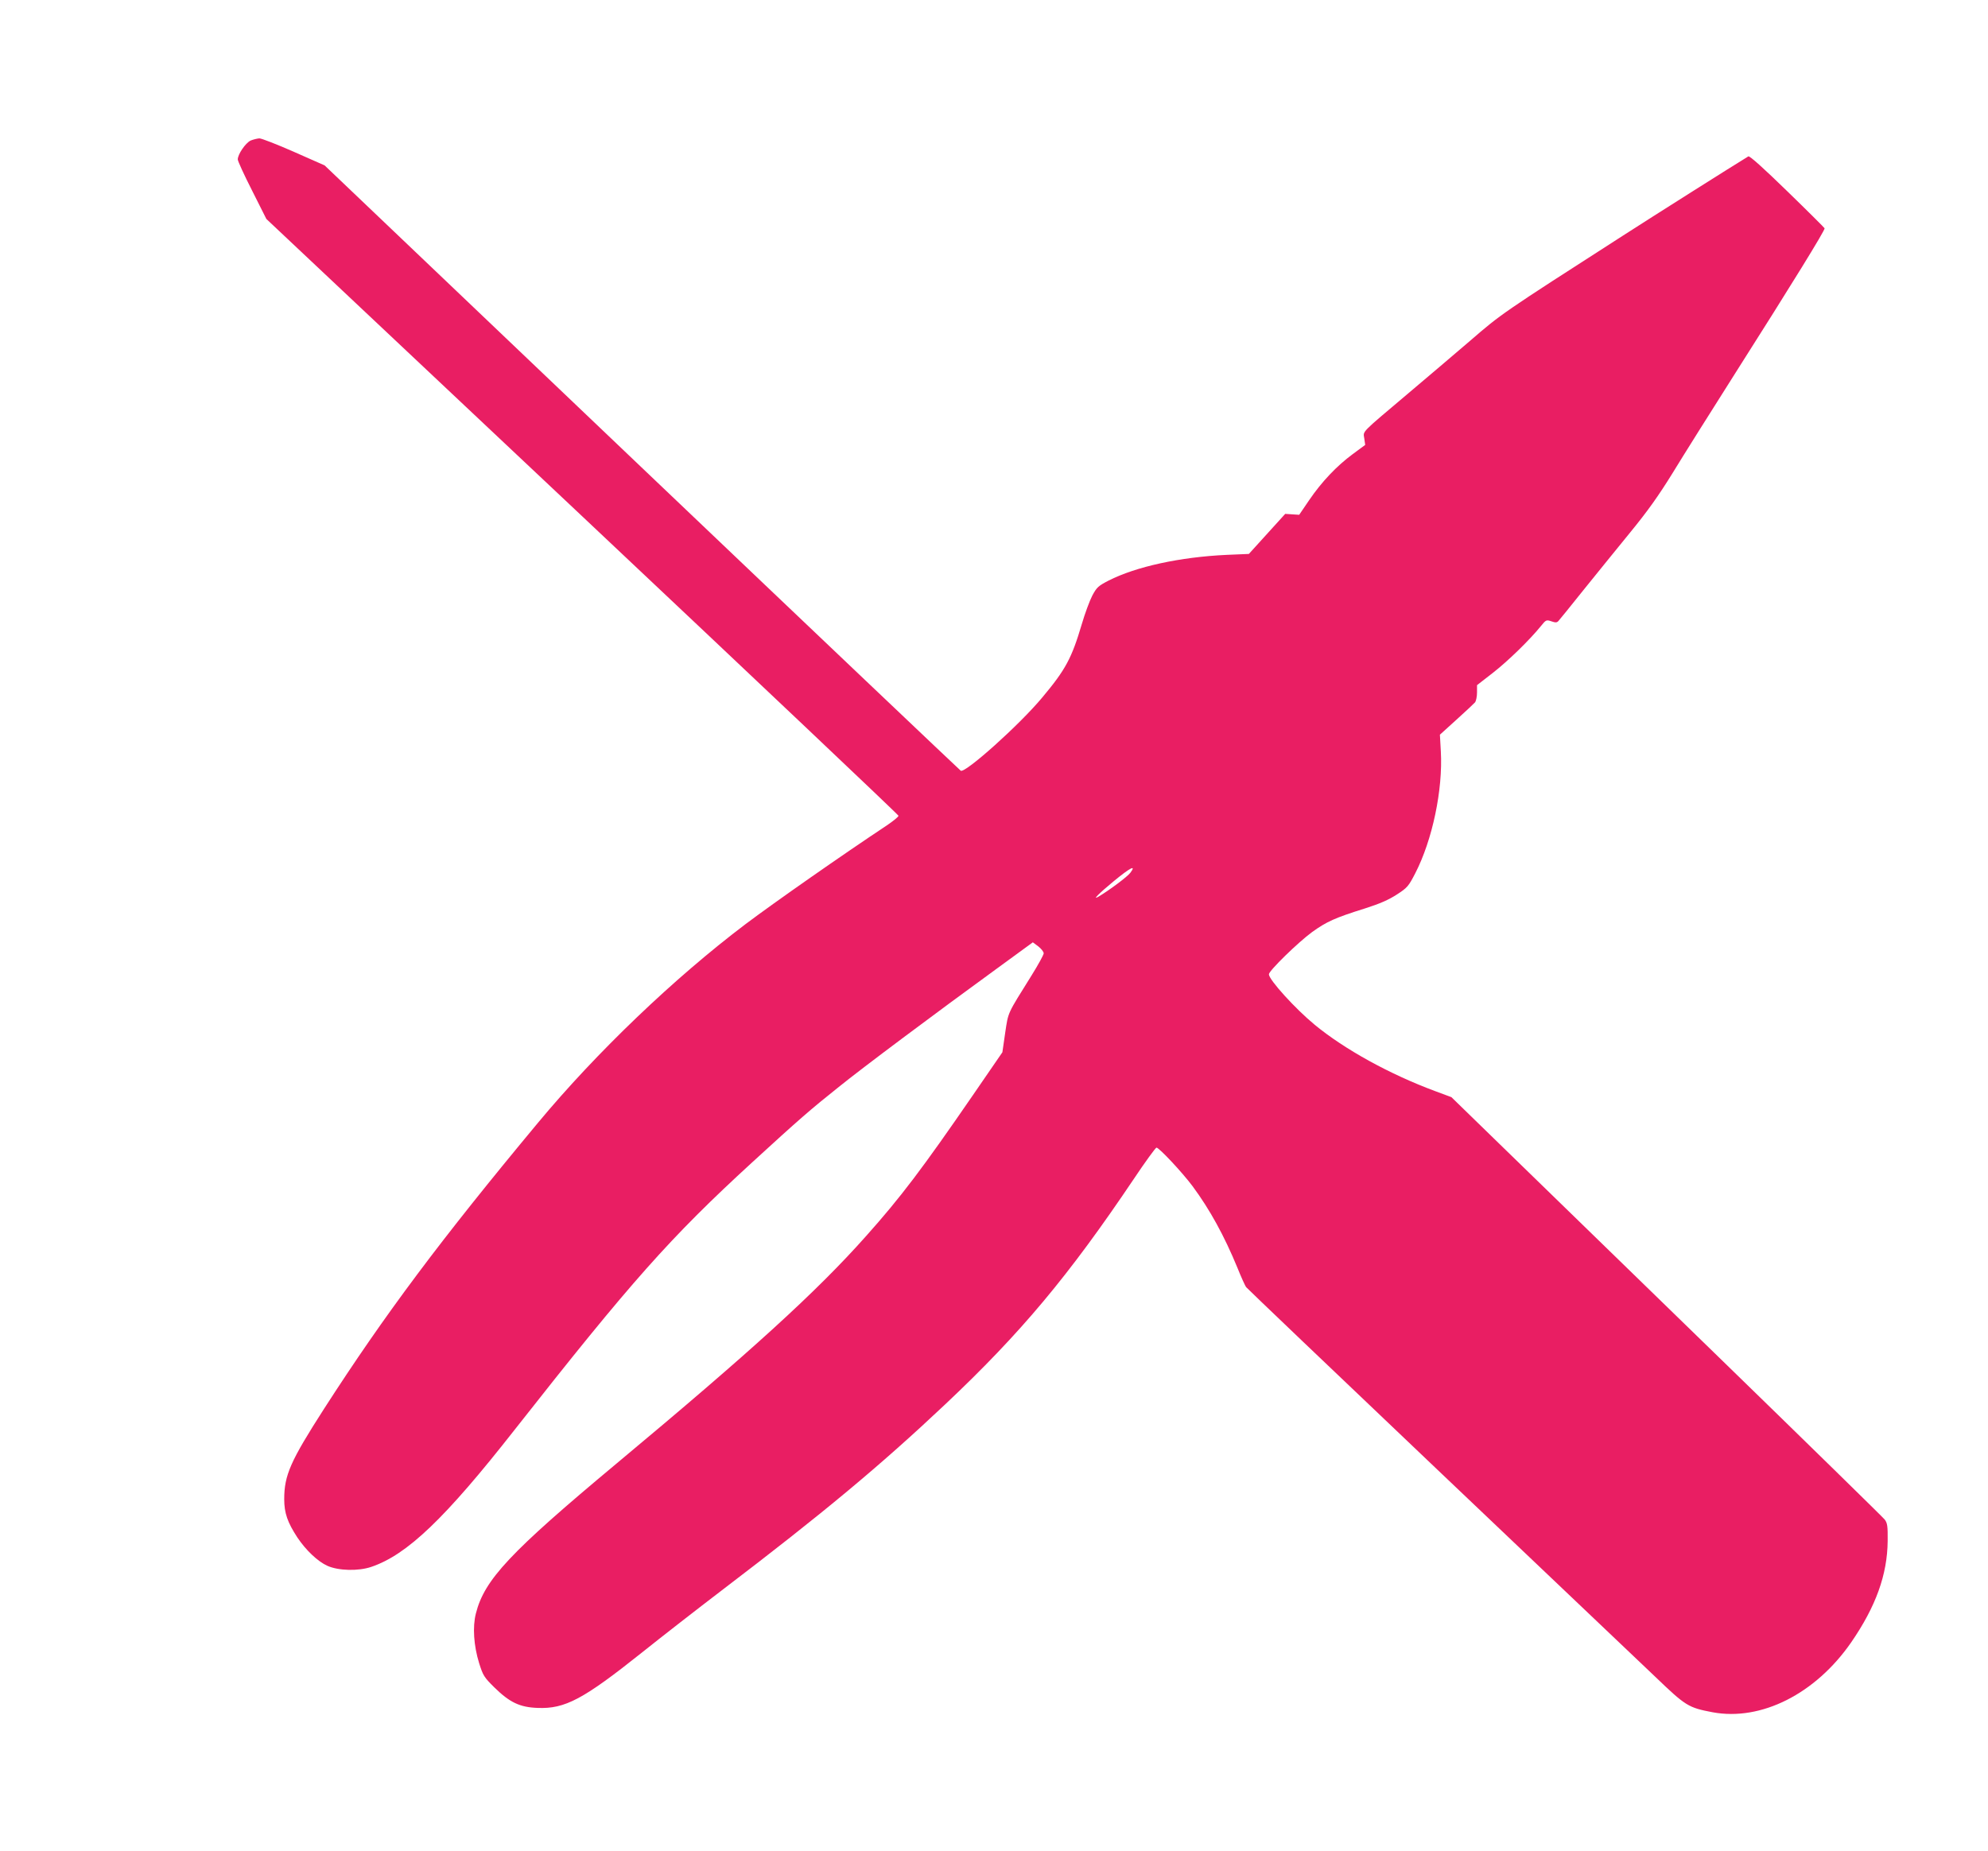
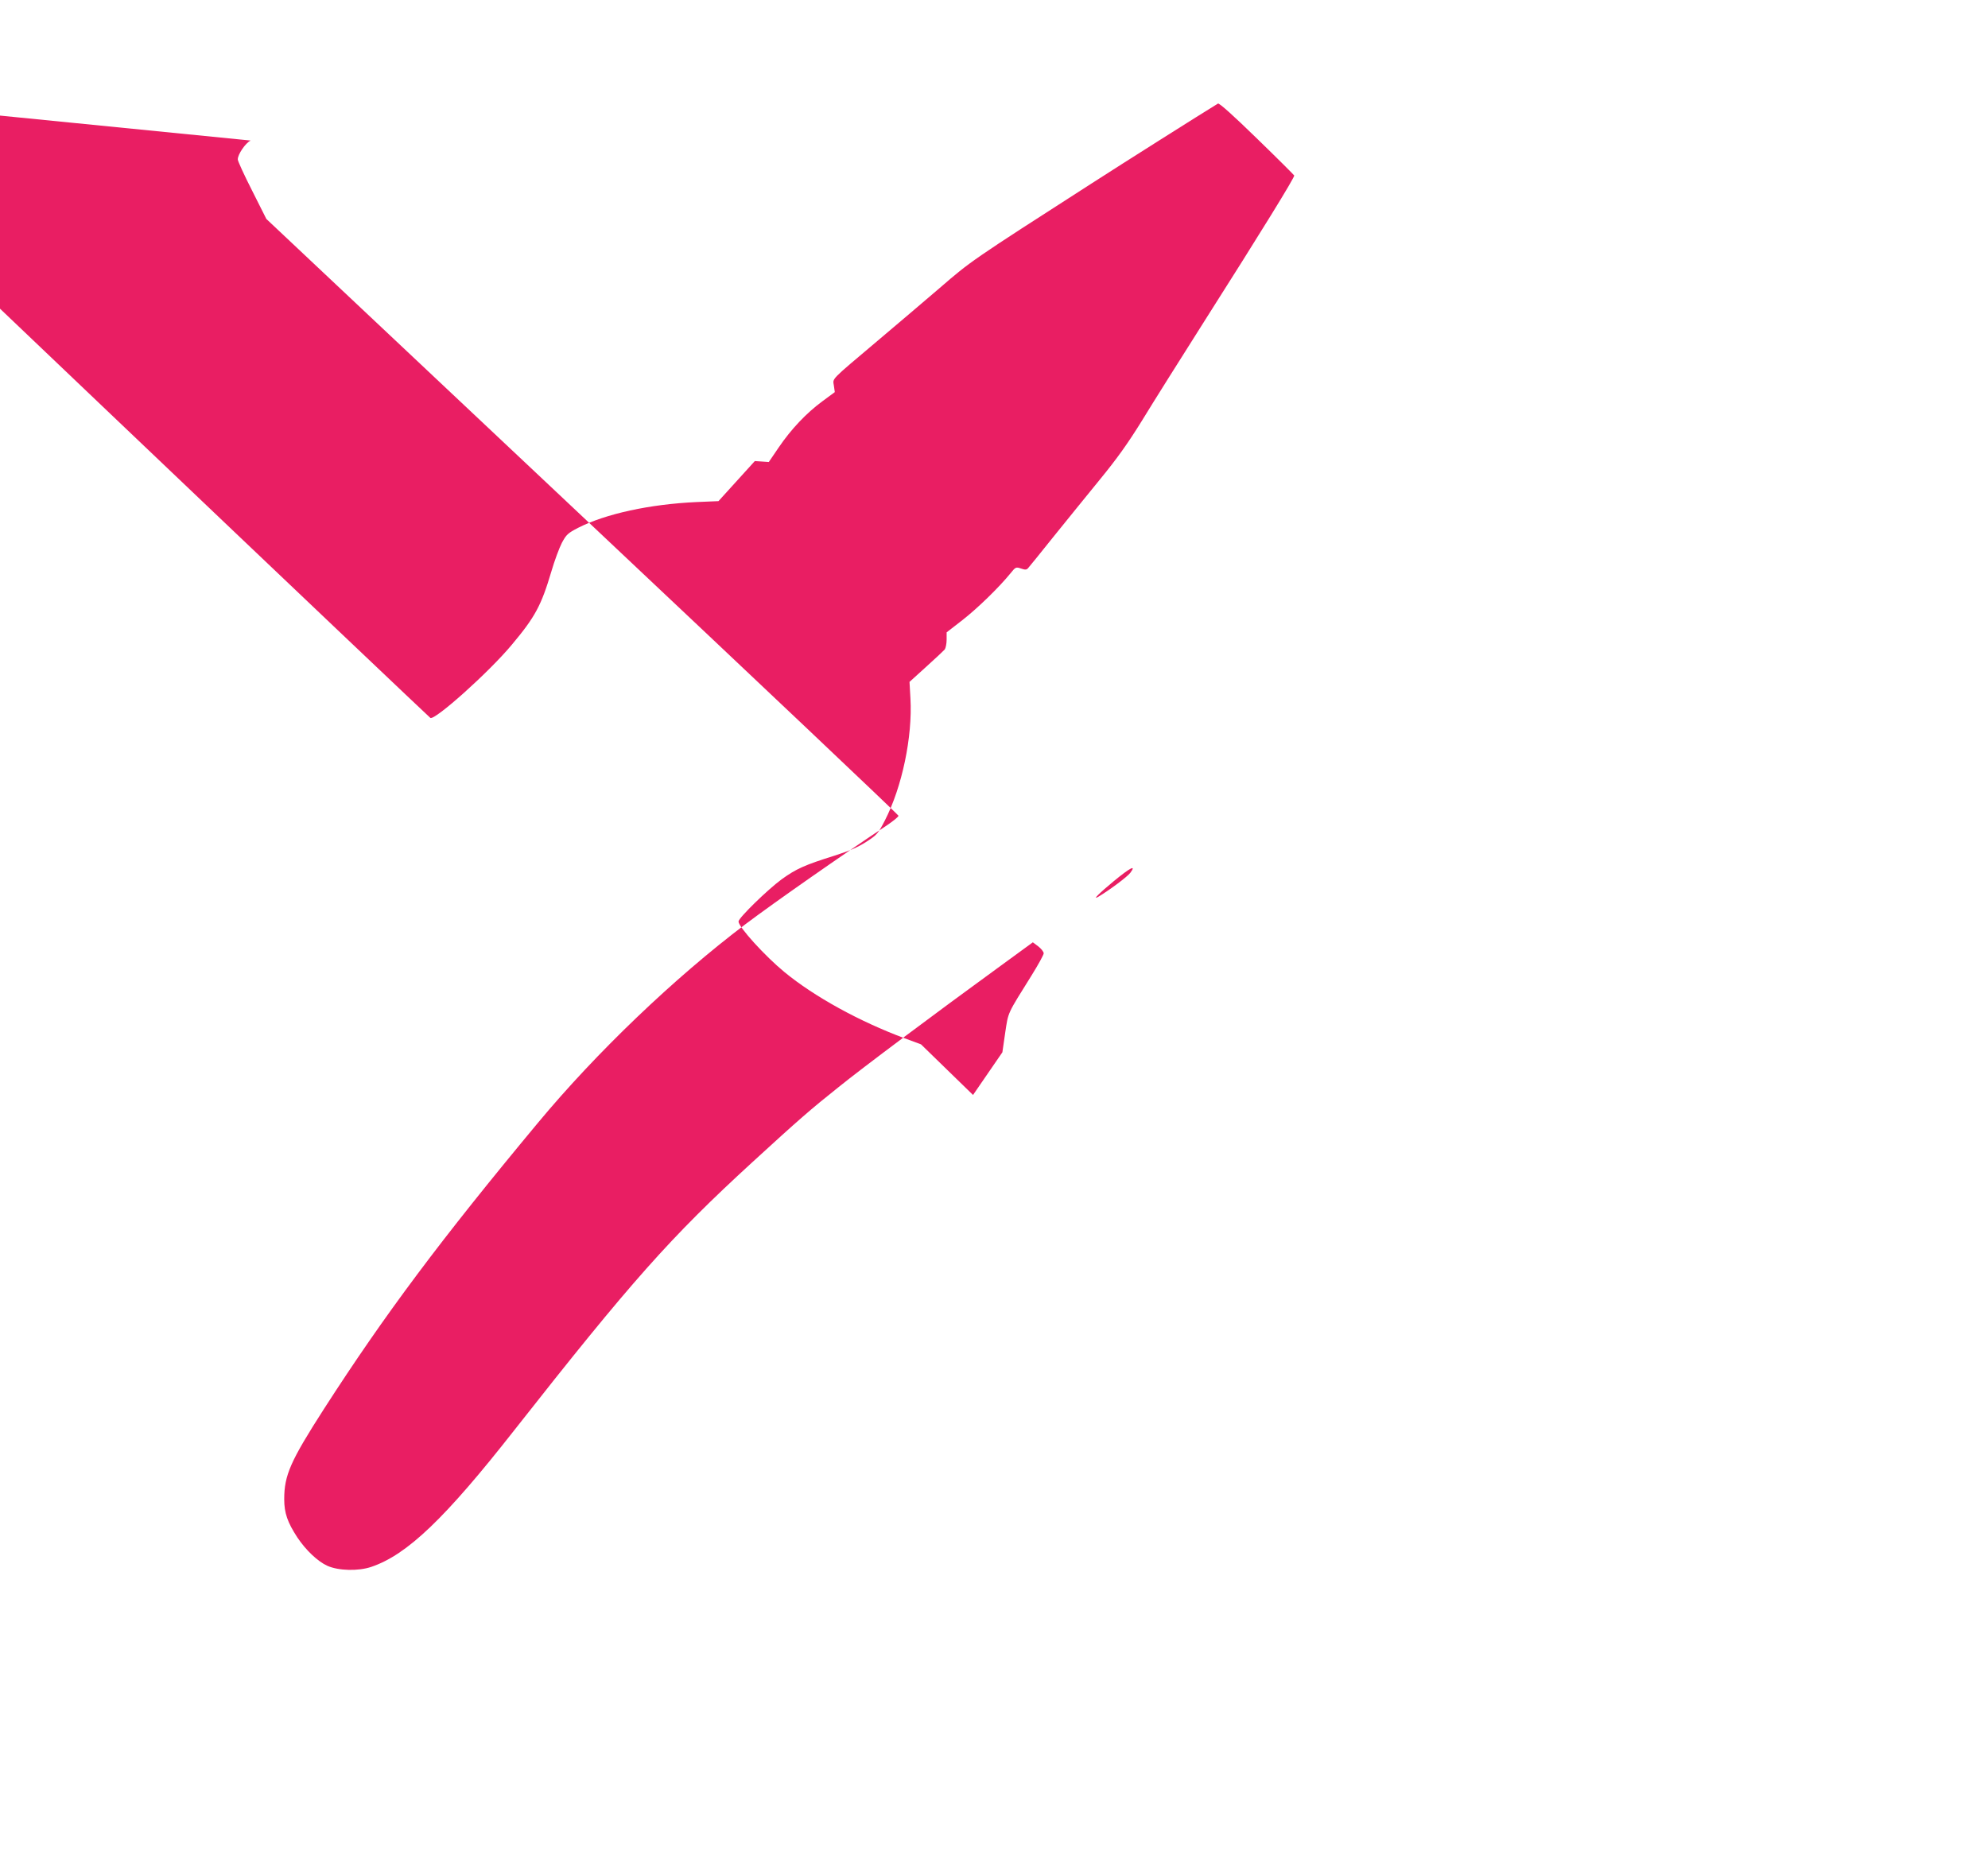
<svg xmlns="http://www.w3.org/2000/svg" version="1.0" width="1280pt" height="1192pt" viewBox="0 0 1280 1192" preserveAspectRatio="xMidYMid meet">
  <g transform="translate(0,1192) scale(0.1,-0.1)" fill="#e91e63" stroke="none">
-     <path d="M1614 11015 c-33 -15 -84 -90 -83 -122 0 -10 41 -100 92 -200 l92 -183 2035 -1916 c1119 -1054 2035 -1921 2035 -1927 0 -7 -34 -34 -75 -62 -285 -189 -724 -496 -910 -636 -460 -348 -958 -824 -1337 -1280 -627 -754 -985 -1233 -1376 -1840 -217 -338 -257 -428 -257 -583 0 -89 21 -149 85 -247 55 -82 131 -154 193 -182 72 -32 199 -35 282 -7 231 78 475 311 925 885 750 954 1000 1236 1529 1721 299 274 376 341 557 485 152 123 615 469 1012 758 l237 173 35 -26 c19 -15 35 -35 35 -45 0 -9 -35 -73 -78 -142 -159 -255 -149 -232 -170 -370 l-18 -125 -189 -275 c-326 -474 -465 -658 -689 -909 -317 -357 -741 -743 -1606 -1464 -688 -574 -851 -748 -906 -966 -22 -86 -14 -207 21 -320 25 -79 31 -90 98 -156 99 -97 164 -128 279 -132 176 -7 293 55 673 358 121 97 355 279 520 405 647 493 1012 797 1430 1191 489 461 796 829 1215 1452 74 111 140 201 146 202 17 0 165 -158 233 -249 111 -150 204 -320 288 -524 25 -62 50 -118 57 -126 6 -8 560 -537 1231 -1175 671 -638 1301 -1237 1401 -1332 199 -191 214 -200 371 -230 312 -58 662 118 892 450 159 231 233 436 235 653 1 97 -2 115 -19 138 -11 14 -492 485 -1070 1047 -577 561 -1201 1168 -1385 1347 l-335 326 -105 39 c-291 108 -582 268 -775 427 -124 102 -295 290 -295 325 0 23 188 206 278 272 93 67 148 92 340 152 97 31 152 55 206 90 68 44 75 53 118 136 111 215 179 540 165 786 l-6 107 107 97 c59 53 113 104 120 112 6 9 12 37 12 63 l0 47 103 80 c97 76 233 208 308 300 33 41 35 42 68 31 26 -9 35 -9 45 2 7 8 80 97 161 199 82 102 217 268 300 370 113 138 183 236 275 385 67 110 250 401 406 647 361 568 576 917 572 928 -2 4 -110 112 -241 239 -152 148 -242 229 -250 224 -97 -59 -610 -383 -810 -512 -780 -501 -781 -502 -981 -675 -105 -90 -285 -243 -400 -340 -310 -262 -289 -240 -282 -289 l6 -42 -80 -59 c-103 -76 -200 -178 -281 -297 l-64 -94 -45 3 -45 3 -117 -129 -117 -129 -143 -6 c-299 -14 -582 -75 -761 -166 -65 -34 -75 -42 -104 -96 -17 -33 -48 -116 -68 -185 -65 -219 -104 -292 -254 -471 -146 -176 -496 -489 -525 -472 -7 5 -932 883 -2055 1953 l-2041 1945 -197 87 c-109 48 -209 87 -223 87 -14 -1 -39 -7 -56 -14z m5664 -4715 c-18 -25 -139 -115 -207 -155 -40 -23 6 23 98 99 109 90 149 110 109 56z" />
+     <path d="M1614 11015 c-33 -15 -84 -90 -83 -122 0 -10 41 -100 92 -200 l92 -183 2035 -1916 c1119 -1054 2035 -1921 2035 -1927 0 -7 -34 -34 -75 -62 -285 -189 -724 -496 -910 -636 -460 -348 -958 -824 -1337 -1280 -627 -754 -985 -1233 -1376 -1840 -217 -338 -257 -428 -257 -583 0 -89 21 -149 85 -247 55 -82 131 -154 193 -182 72 -32 199 -35 282 -7 231 78 475 311 925 885 750 954 1000 1236 1529 1721 299 274 376 341 557 485 152 123 615 469 1012 758 l237 173 35 -26 c19 -15 35 -35 35 -45 0 -9 -35 -73 -78 -142 -159 -255 -149 -232 -170 -370 l-18 -125 -189 -275 l-335 326 -105 39 c-291 108 -582 268 -775 427 -124 102 -295 290 -295 325 0 23 188 206 278 272 93 67 148 92 340 152 97 31 152 55 206 90 68 44 75 53 118 136 111 215 179 540 165 786 l-6 107 107 97 c59 53 113 104 120 112 6 9 12 37 12 63 l0 47 103 80 c97 76 233 208 308 300 33 41 35 42 68 31 26 -9 35 -9 45 2 7 8 80 97 161 199 82 102 217 268 300 370 113 138 183 236 275 385 67 110 250 401 406 647 361 568 576 917 572 928 -2 4 -110 112 -241 239 -152 148 -242 229 -250 224 -97 -59 -610 -383 -810 -512 -780 -501 -781 -502 -981 -675 -105 -90 -285 -243 -400 -340 -310 -262 -289 -240 -282 -289 l6 -42 -80 -59 c-103 -76 -200 -178 -281 -297 l-64 -94 -45 3 -45 3 -117 -129 -117 -129 -143 -6 c-299 -14 -582 -75 -761 -166 -65 -34 -75 -42 -104 -96 -17 -33 -48 -116 -68 -185 -65 -219 -104 -292 -254 -471 -146 -176 -496 -489 -525 -472 -7 5 -932 883 -2055 1953 l-2041 1945 -197 87 c-109 48 -209 87 -223 87 -14 -1 -39 -7 -56 -14z m5664 -4715 c-18 -25 -139 -115 -207 -155 -40 -23 6 23 98 99 109 90 149 110 109 56z" />
  </g>
</svg>